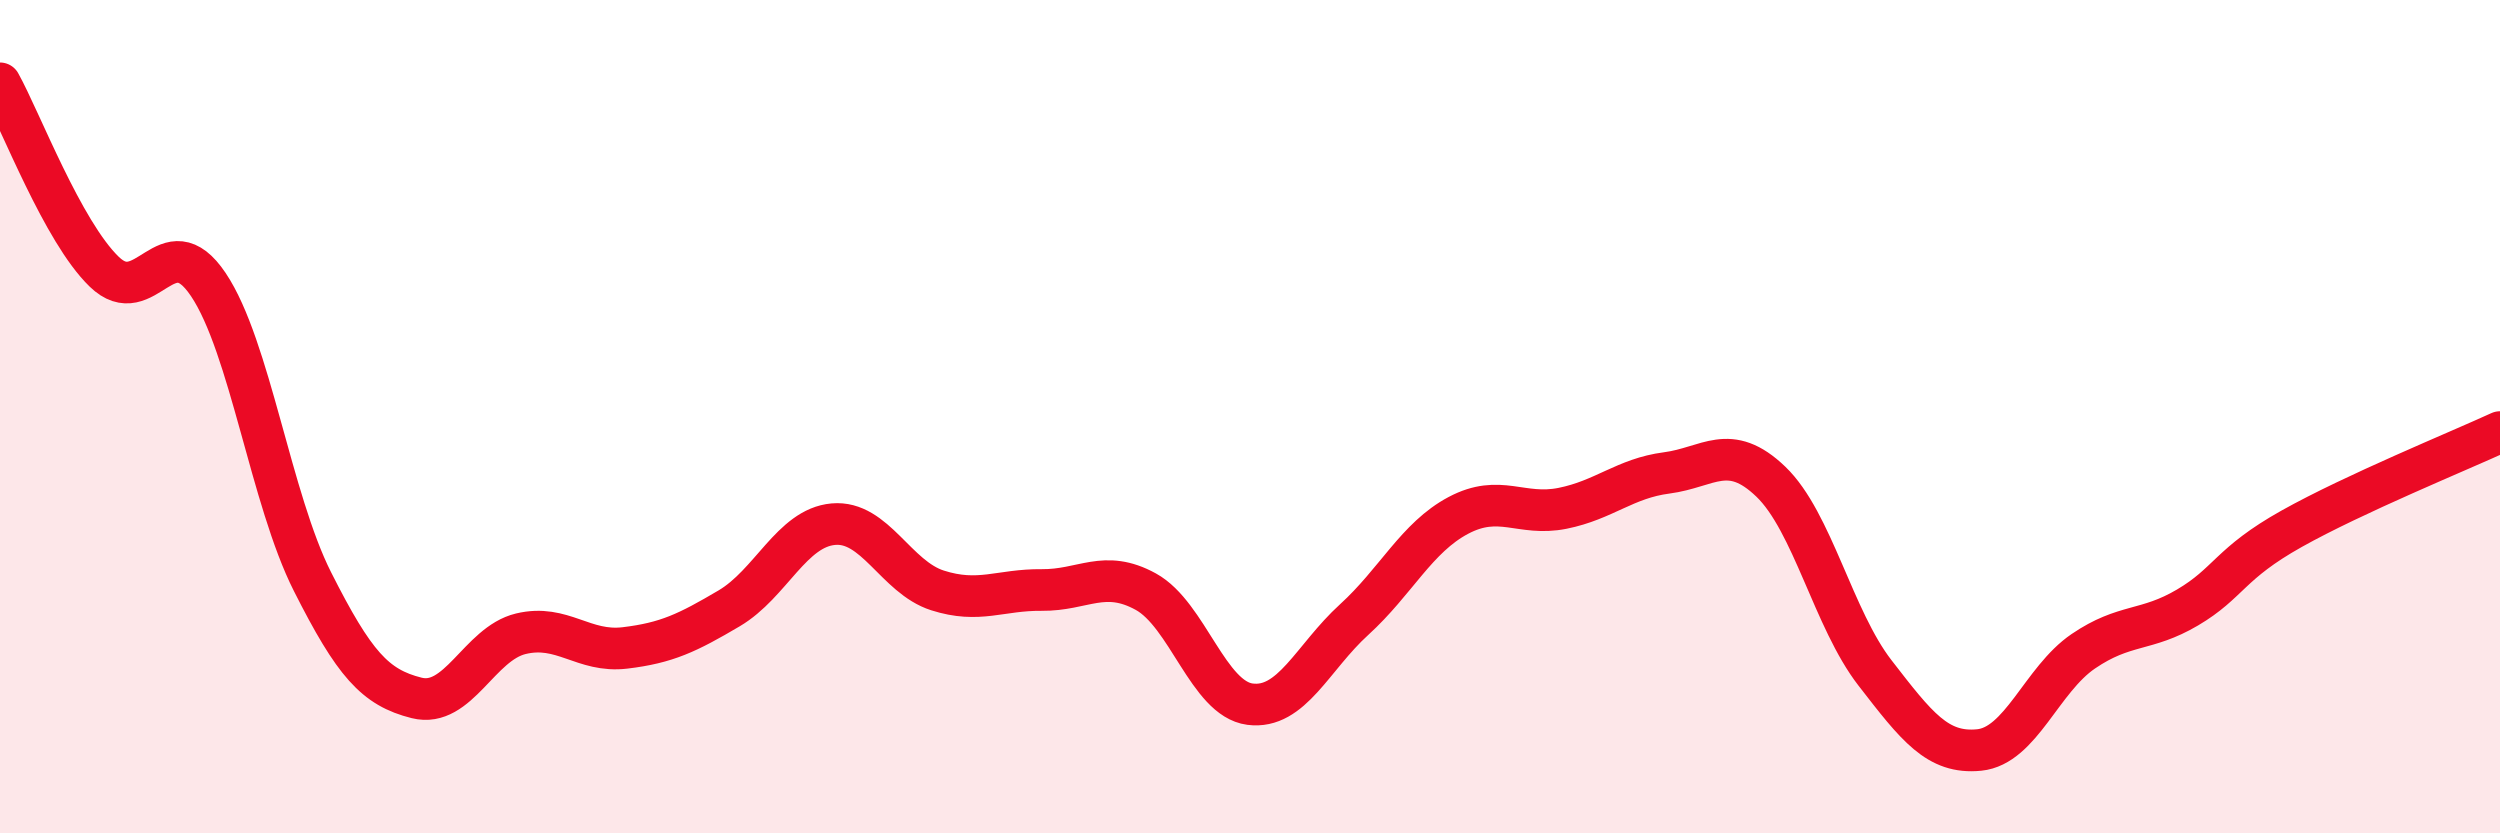
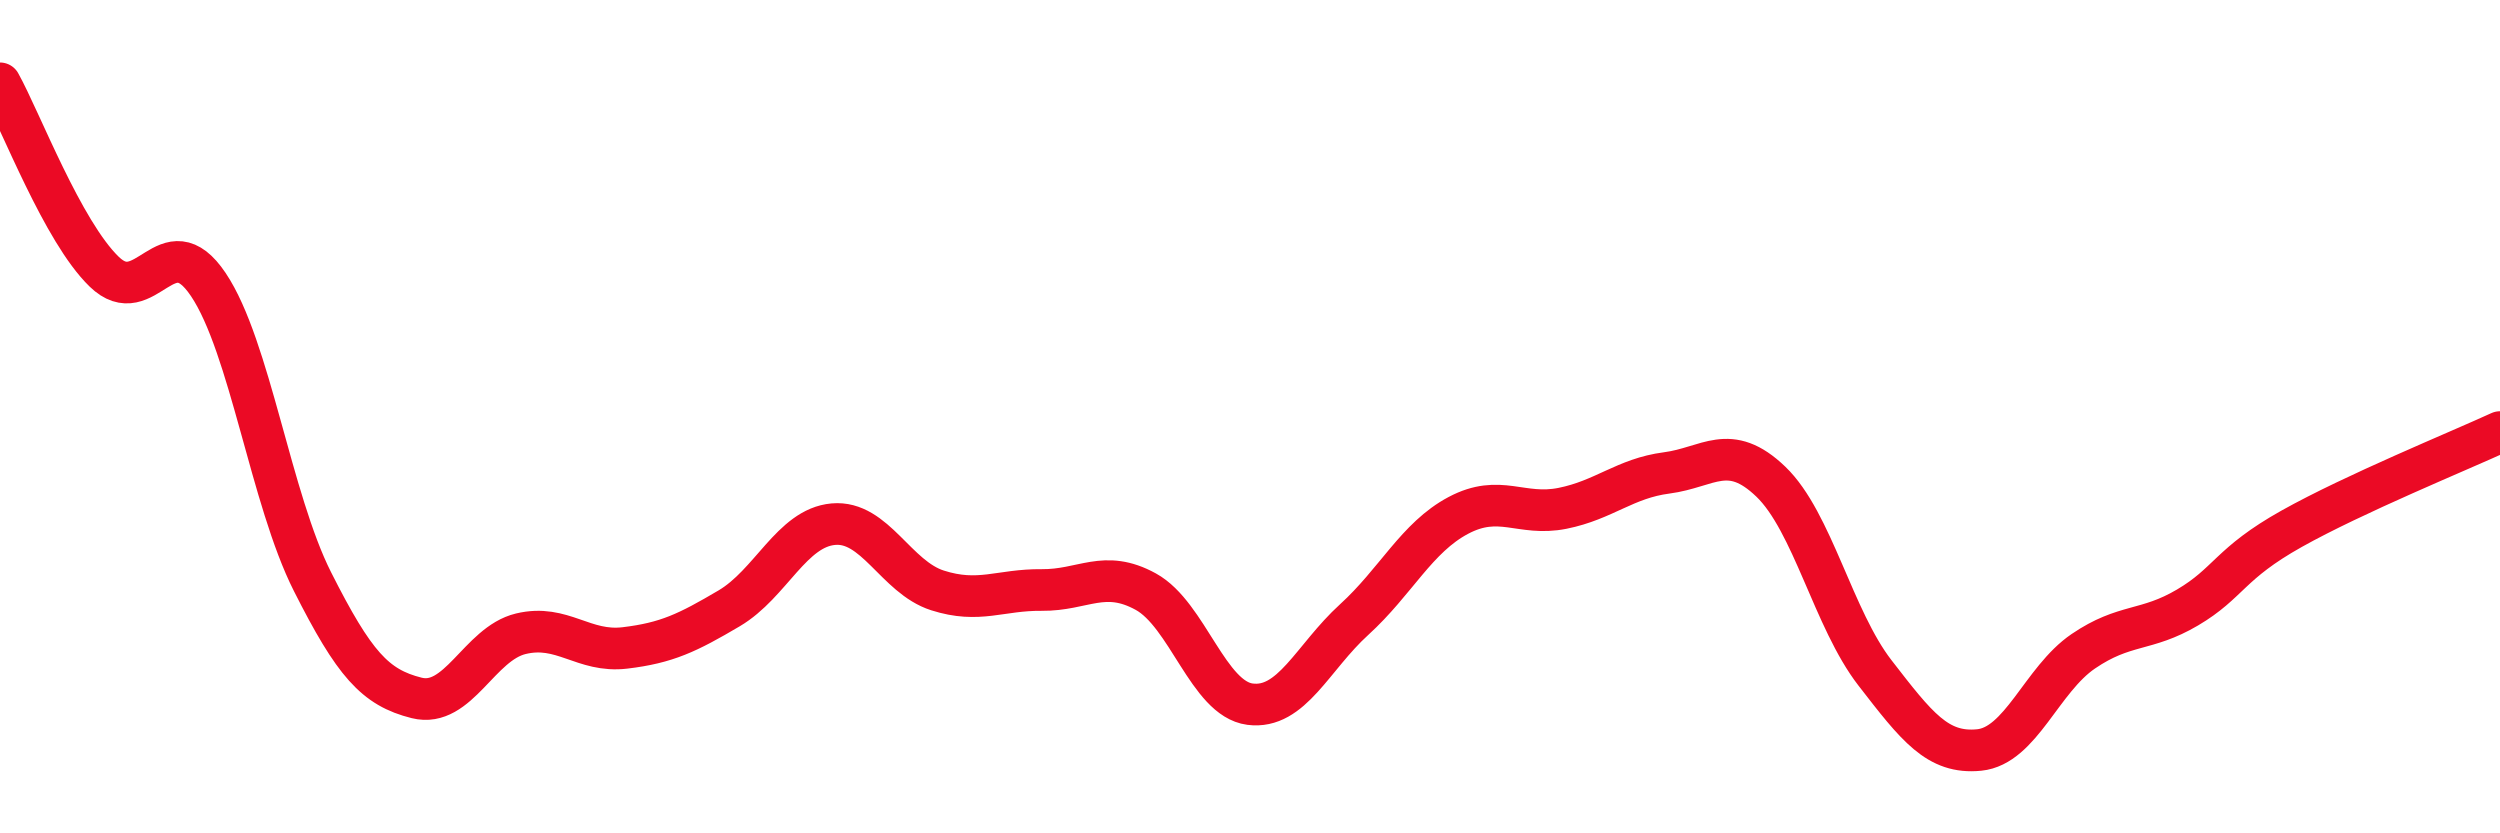
<svg xmlns="http://www.w3.org/2000/svg" width="60" height="20" viewBox="0 0 60 20">
-   <path d="M 0,2 C 0.5,2.9 1.5,5.55 2.5,6.52 C 3.5,7.49 4,5.34 5,6.83 C 6,8.32 6.5,11.98 7.5,13.96 C 8.5,15.94 9,16.5 10,16.75 C 11,17 11.5,15.45 12.5,15.21 C 13.5,14.97 14,15.67 15,15.55 C 16,15.43 16.5,15.19 17.5,14.6 C 18.5,14.01 19,12.67 20,12.58 C 21,12.49 21.5,13.85 22.5,14.17 C 23.5,14.49 24,14.15 25,14.16 C 26,14.17 26.5,13.65 27.5,14.2 C 28.5,14.75 29,16.77 30,16.9 C 31,17.03 31.5,15.78 32.5,14.87 C 33.5,13.96 34,12.9 35,12.37 C 36,11.84 36.5,12.4 37.5,12.2 C 38.5,12 39,11.48 40,11.35 C 41,11.22 41.5,10.6 42.5,11.56 C 43.5,12.52 44,14.86 45,16.15 C 46,17.44 46.5,18.1 47.5,18 C 48.5,17.9 49,16.31 50,15.63 C 51,14.95 51.5,15.17 52.5,14.58 C 53.5,13.99 53.5,13.53 55,12.69 C 56.5,11.85 59,10.83 60,10.37L60 20L0 20Z" fill="#EB0A25" opacity="0.1" stroke-linecap="round" stroke-linejoin="round" />
  <path d="M 0,2 C 0.5,2.9 1.5,5.55 2.5,6.52 C 3.5,7.49 4,5.34 5,6.83 C 6,8.32 6.5,11.98 7.5,13.96 C 8.5,15.94 9,16.5 10,16.75 C 11,17 11.5,15.45 12.5,15.21 C 13.5,14.97 14,15.67 15,15.55 C 16,15.43 16.5,15.19 17.5,14.6 C 18.5,14.01 19,12.67 20,12.58 C 21,12.49 21.5,13.85 22.5,14.17 C 23.5,14.49 24,14.15 25,14.16 C 26,14.17 26.5,13.65 27.5,14.2 C 28.5,14.75 29,16.77 30,16.9 C 31,17.03 31.5,15.78 32.5,14.87 C 33.5,13.96 34,12.9 35,12.37 C 36,11.84 36.5,12.4 37.5,12.2 C 38.5,12 39,11.48 40,11.35 C 41,11.22 41.5,10.6 42.5,11.56 C 43.5,12.52 44,14.86 45,16.15 C 46,17.44 46.5,18.1 47.5,18 C 48.5,17.9 49,16.31 50,15.63 C 51,14.95 51.5,15.17 52.5,14.58 C 53.5,13.99 53.5,13.53 55,12.69 C 56.5,11.85 59,10.83 60,10.37" stroke="#EB0A25" stroke-width="1" fill="none" stroke-linecap="round" stroke-linejoin="round" />
</svg>